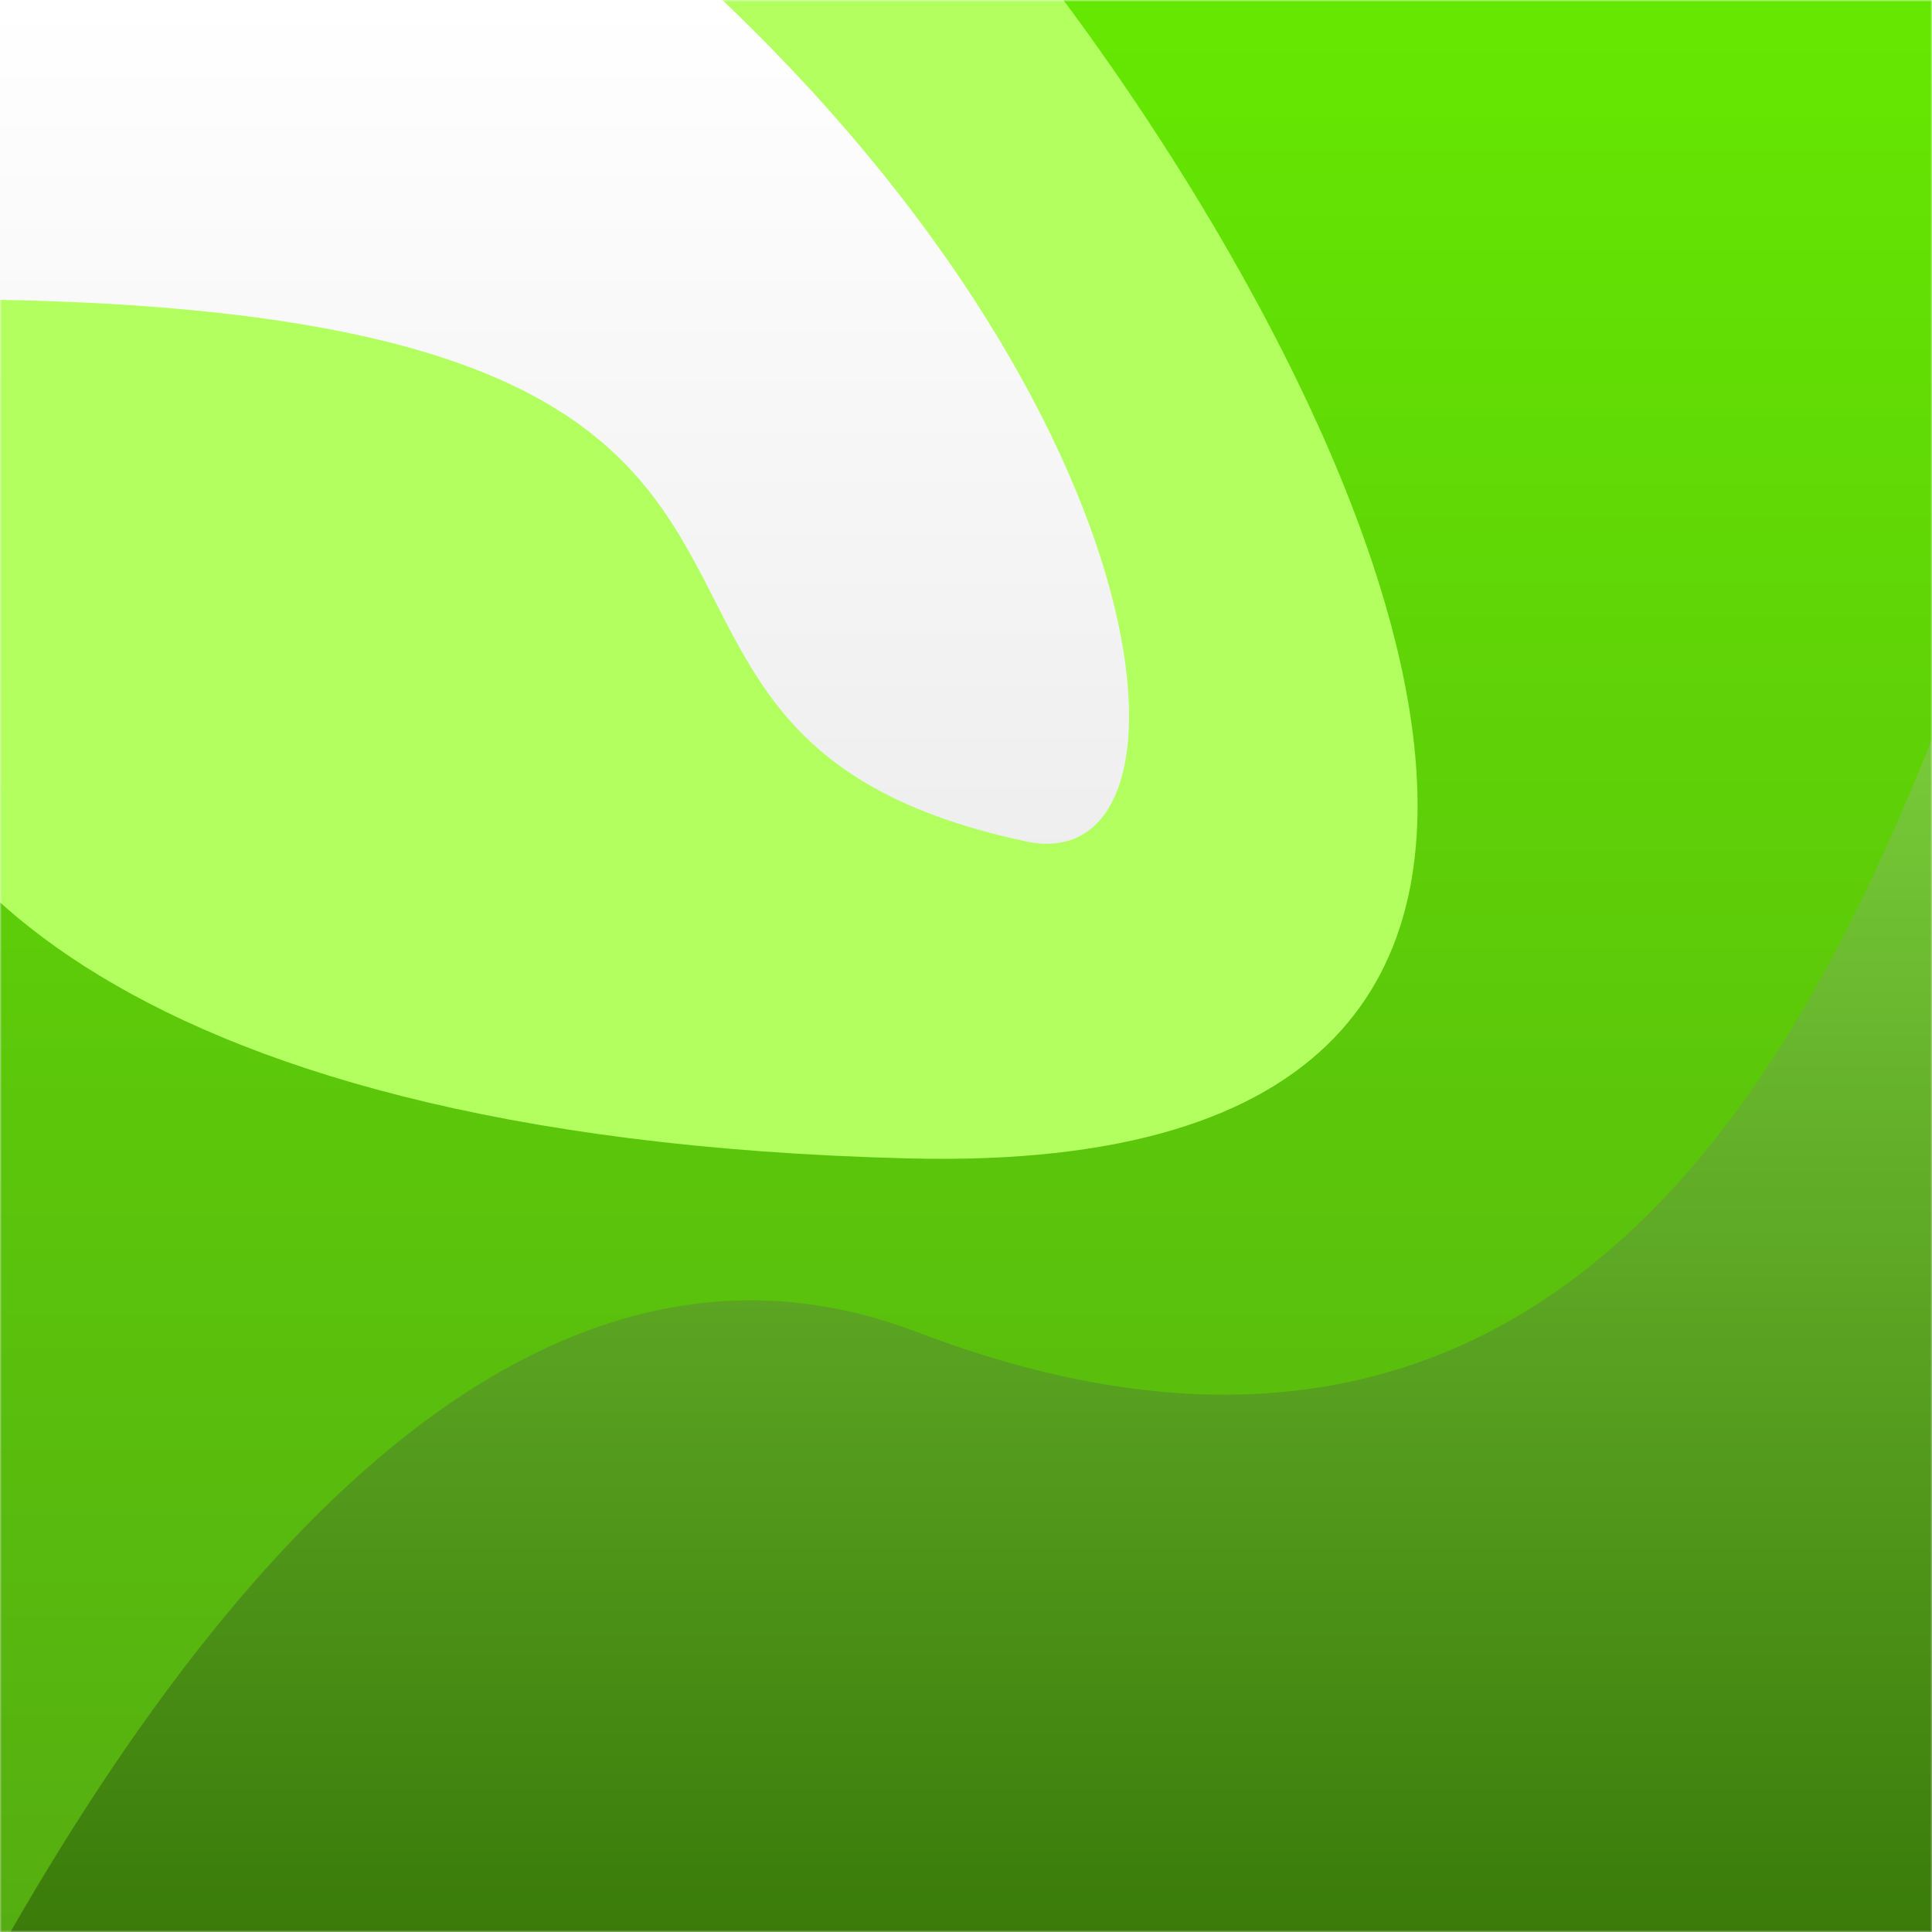
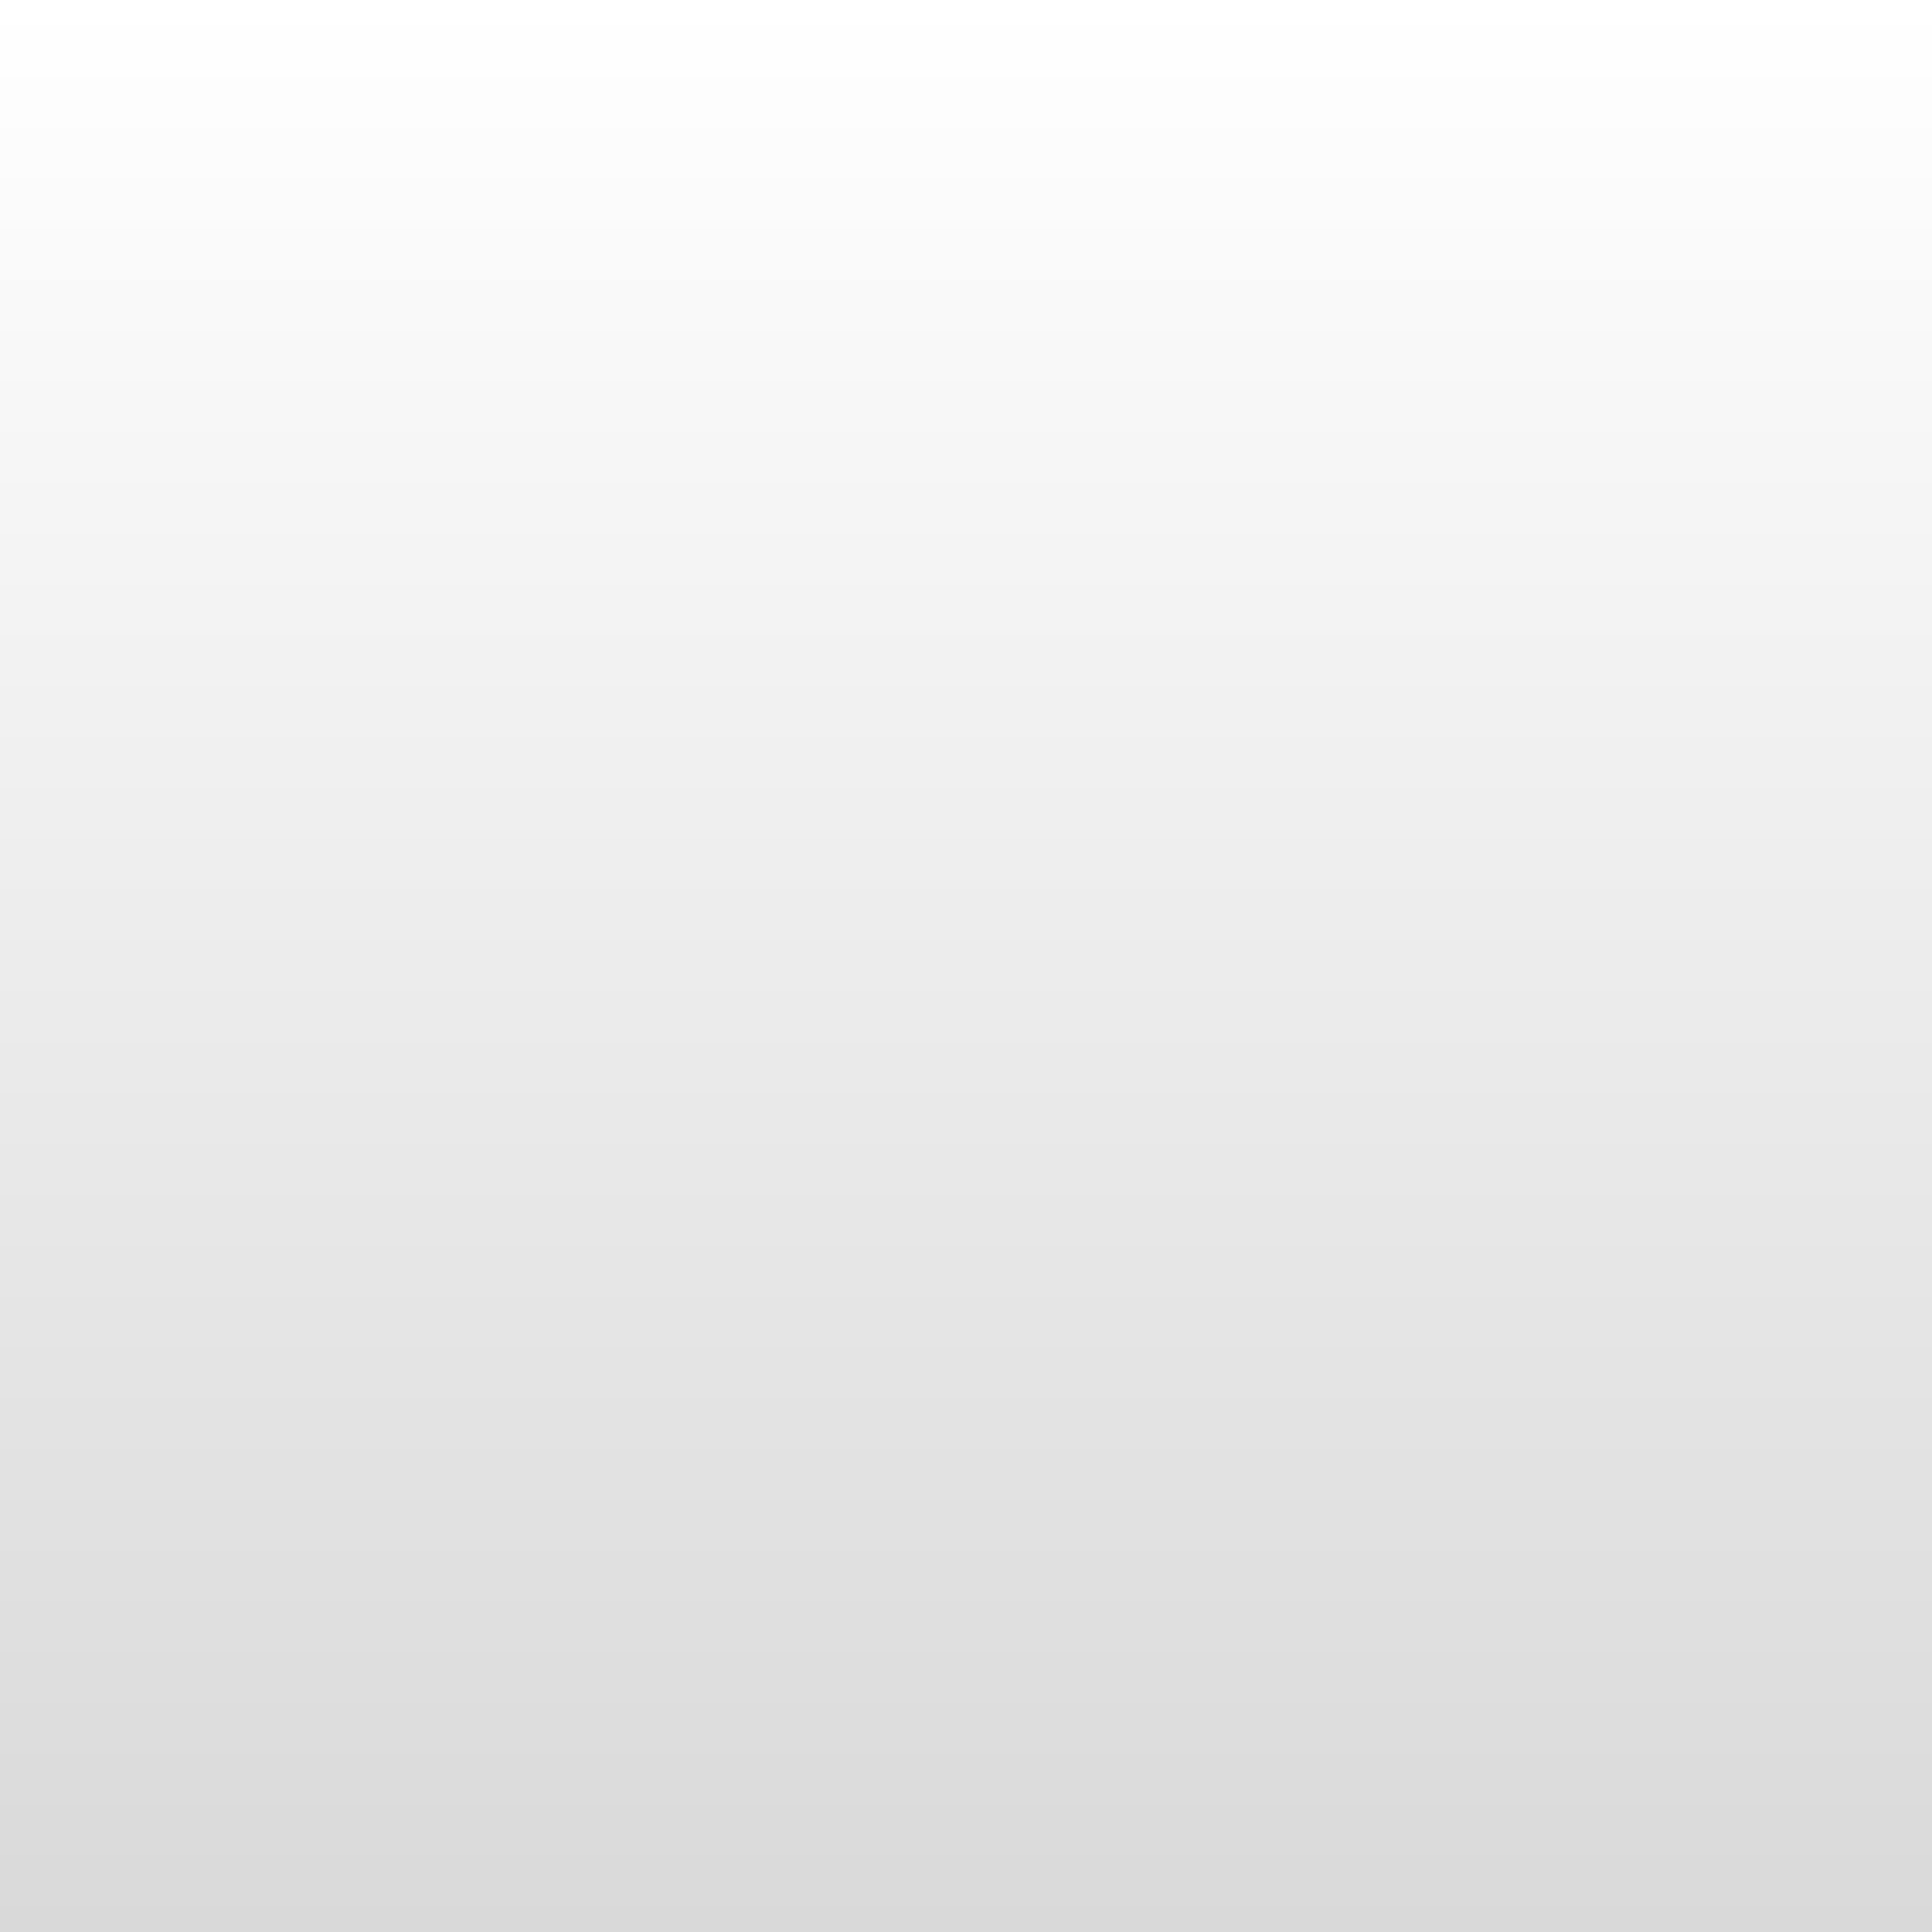
<svg xmlns="http://www.w3.org/2000/svg" width="512" height="512" viewBox="0 0 512 512" fill="none">
  <rect x="0" y="0" width="512" height="512" fill="#333333" stroke="none" />
  <rect width="512" height="512" fill="url(#paint0_linear_3_7)" />
  <mask id="mask0_3_7" style="mask-type:alpha" maskUnits="userSpaceOnUse" x="0" y="0" width="512" height="512">
-     <rect width="512" height="512" fill="url(#paint1_linear_3_7)" />
-   </mask>
+     </mask>
  <g mask="url(#mask0_3_7)">
-     <path d="M272 223C321.703 233.553 311 104 175 -15L311 -46L411 156V294L280 354L-83 259L-57 80C272 69 126 192 272 223Z" fill="#B2FF60" />
-     <path d="M-35 175.647C-35.1 173.693 -35.097 171.808 -35 170V175.647C-32.697 220.537 24.044 301.634 241 307C467.4 312.6 358 98.667 275 -9L628 -35L614 277L515 400L357 519L123 547L-35 540V175.647Z" fill="url(#paint2_linear_3_7)" />
-     <path d="M243 353C112 303 12 489.333 -28 570L568 576L592 494L524 165C492 248 429.853 424.318 243 353Z" fill="url(#paint3_linear_3_7)" />
+     <path d="M-35 175.647C-35.1 173.693 -35.097 171.808 -35 170V175.647C-32.697 220.537 24.044 301.634 241 307C467.4 312.6 358 98.667 275 -9L614 277L515 400L357 519L123 547L-35 540V175.647Z" fill="url(#paint2_linear_3_7)" />
  </g>
  <defs>
    <linearGradient id="paint0_linear_3_7" x1="256" y1="0" x2="256" y2="512" gradientUnits="userSpaceOnUse">
      <stop stop-color="white" />
      <stop offset="1" stop-color="#D9D9D9" />
    </linearGradient>
    <linearGradient id="paint1_linear_3_7" x1="256" y1="0" x2="256" y2="512" gradientUnits="userSpaceOnUse">
      <stop stop-color="white" />
      <stop offset="1" stop-color="#D9D9D9" />
    </linearGradient>
    <linearGradient id="paint2_linear_3_7" x1="296.463" y1="-35" x2="296.463" y2="547" gradientUnits="userSpaceOnUse">
      <stop stop-color="#66EC00" />
      <stop offset="1" stop-color="#54AA12" />
    </linearGradient>
    <linearGradient id="paint3_linear_3_7" x1="282" y1="165" x2="282" y2="576" gradientUnits="userSpaceOnUse">
      <stop stop-color="#7ED23E" />
      <stop offset="1" stop-color="#2E6B00" />
    </linearGradient>
  </defs>
</svg>